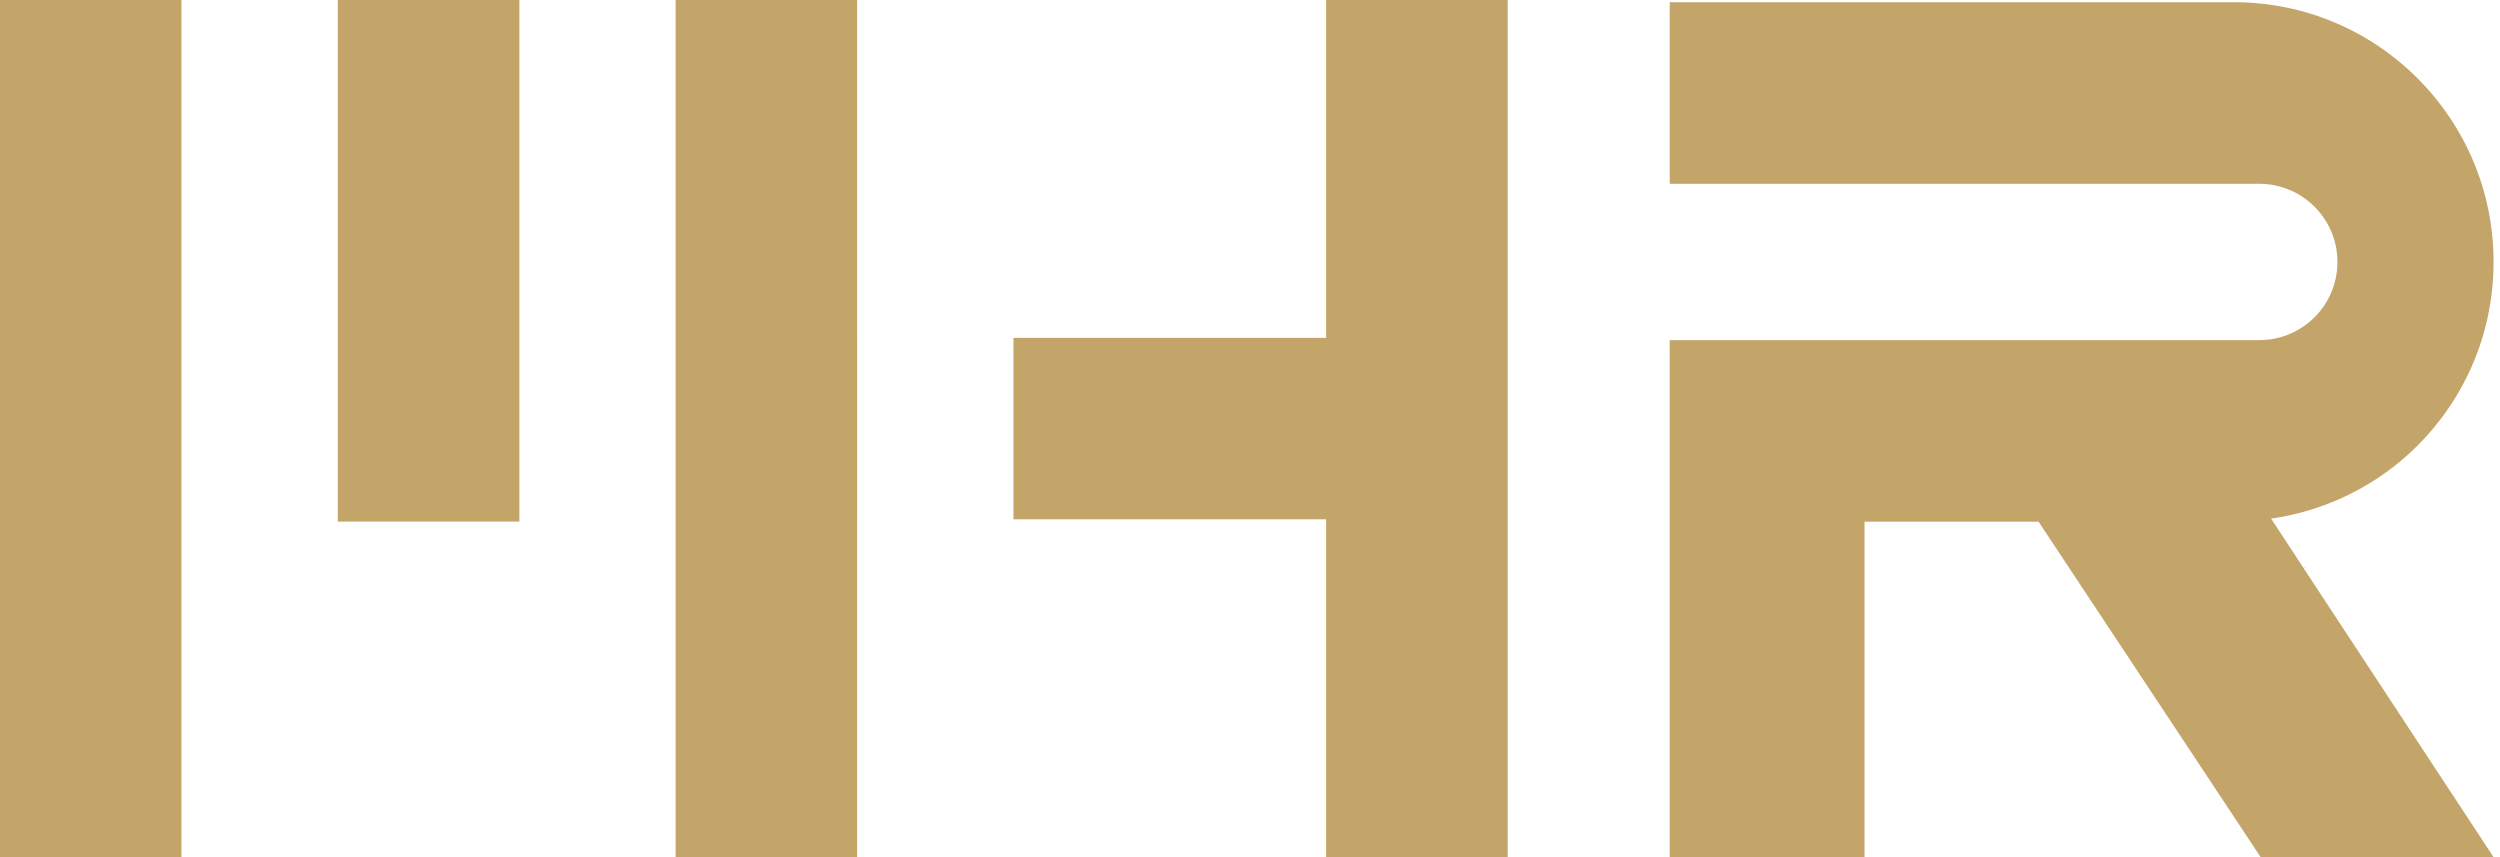
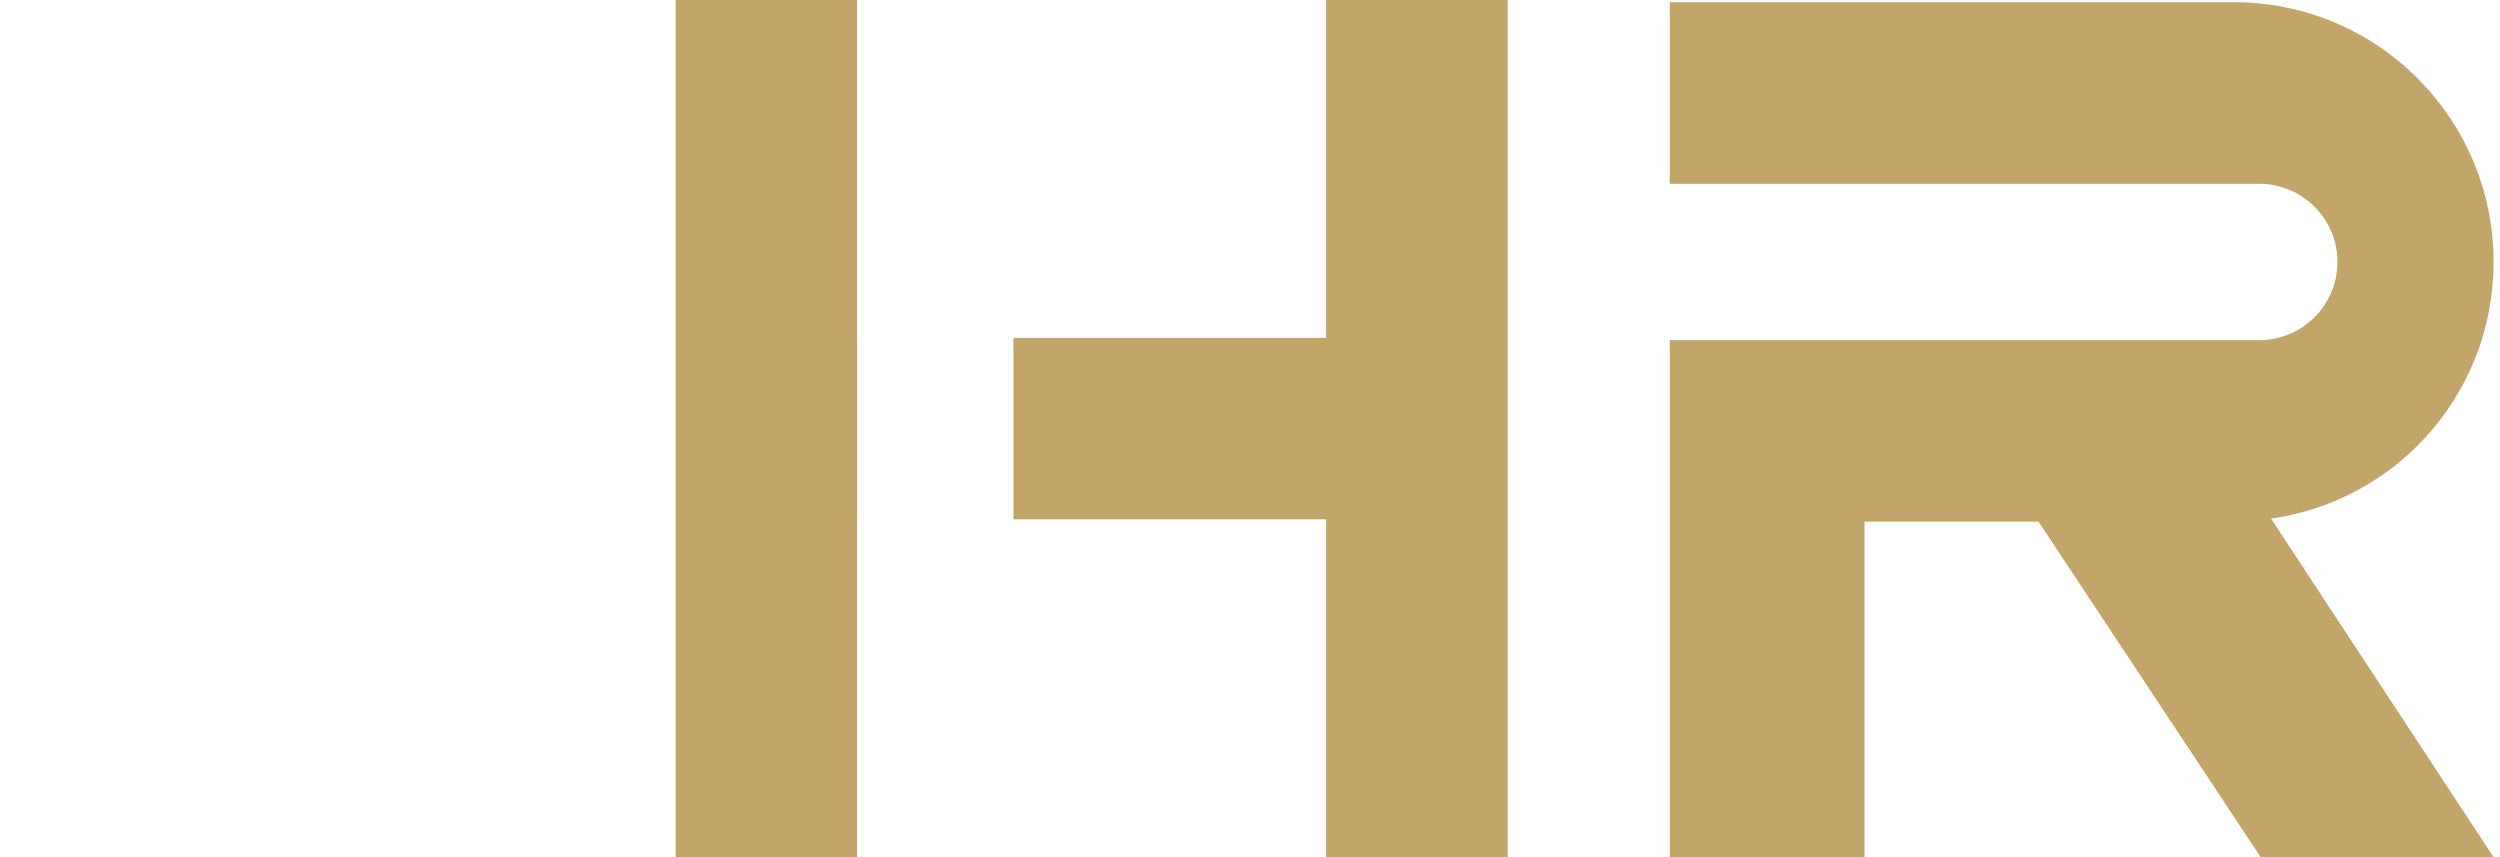
<svg xmlns="http://www.w3.org/2000/svg" width="242" height="83" viewBox="0 0 242 83" fill="none">
  <path d="M82.967 50.269H82.973V32.705H82.967V0H82.96H65.402V82.974H82.967V50.269Z" fill="#C3A56A" />
-   <path d="M50.277 0H32.699V50.49H50.277V0Z" fill="#C3A56A" />
-   <path d="M17.565 0H0V82.974H17.565V0Z" fill="#C3A56A" />
  <path d="M128.368 32.705H98.102V50.269H128.368V82.974H145.946V0H128.368V32.705Z" fill="#C3A56A" />
  <path d="M222.994 55.001C223.118 54.956 223.235 54.891 223.352 54.845C223.228 54.891 223.098 54.93 222.975 54.975L219.842 50.204C225.341 49.411 230.269 46.876 234.026 43.125C238.57 38.581 241.378 32.295 241.378 25.352C241.378 11.473 230.126 0.214 216.24 0.214H161.629V17.792H218.685C222.877 17.792 226.264 21.179 226.264 25.359C226.264 27.445 225.419 29.337 224.048 30.709C222.676 32.08 220.784 32.925 218.685 32.925H161.629V50.496V82.98H180.487V50.496H197.33L218.834 82.973H241.378L222.994 55.008V55.001Z" fill="#C3A56A" />
</svg>